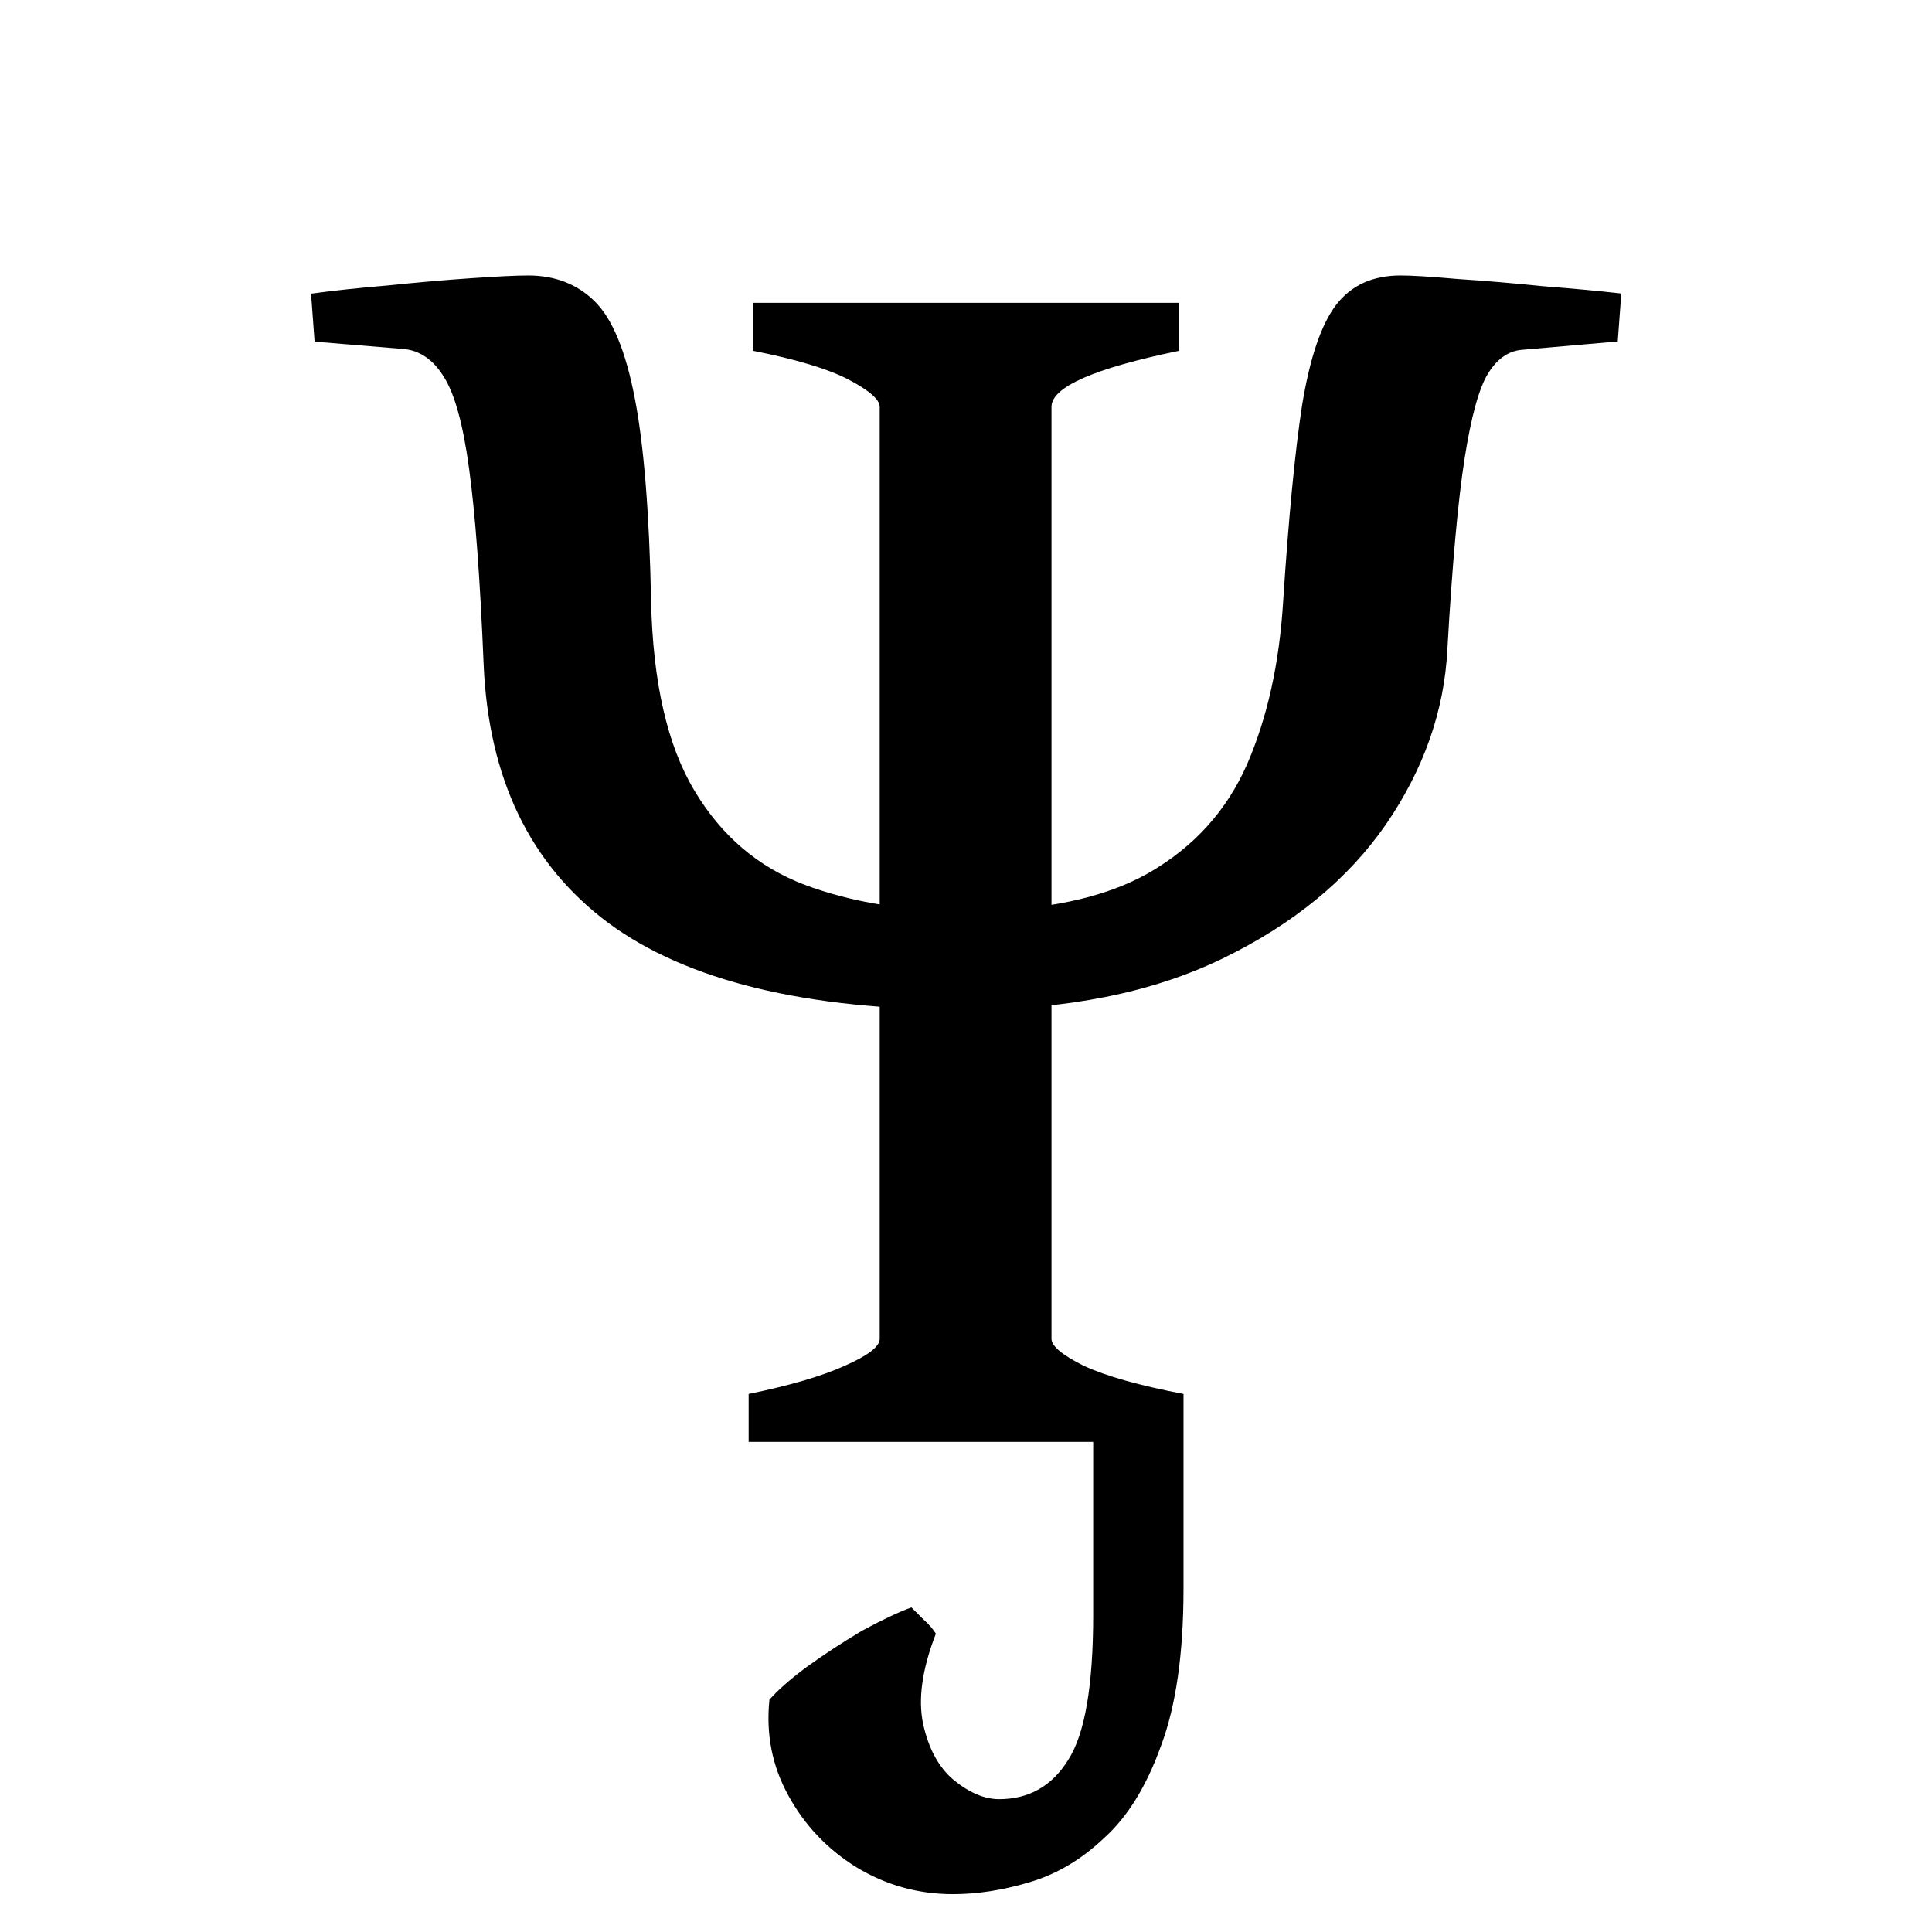
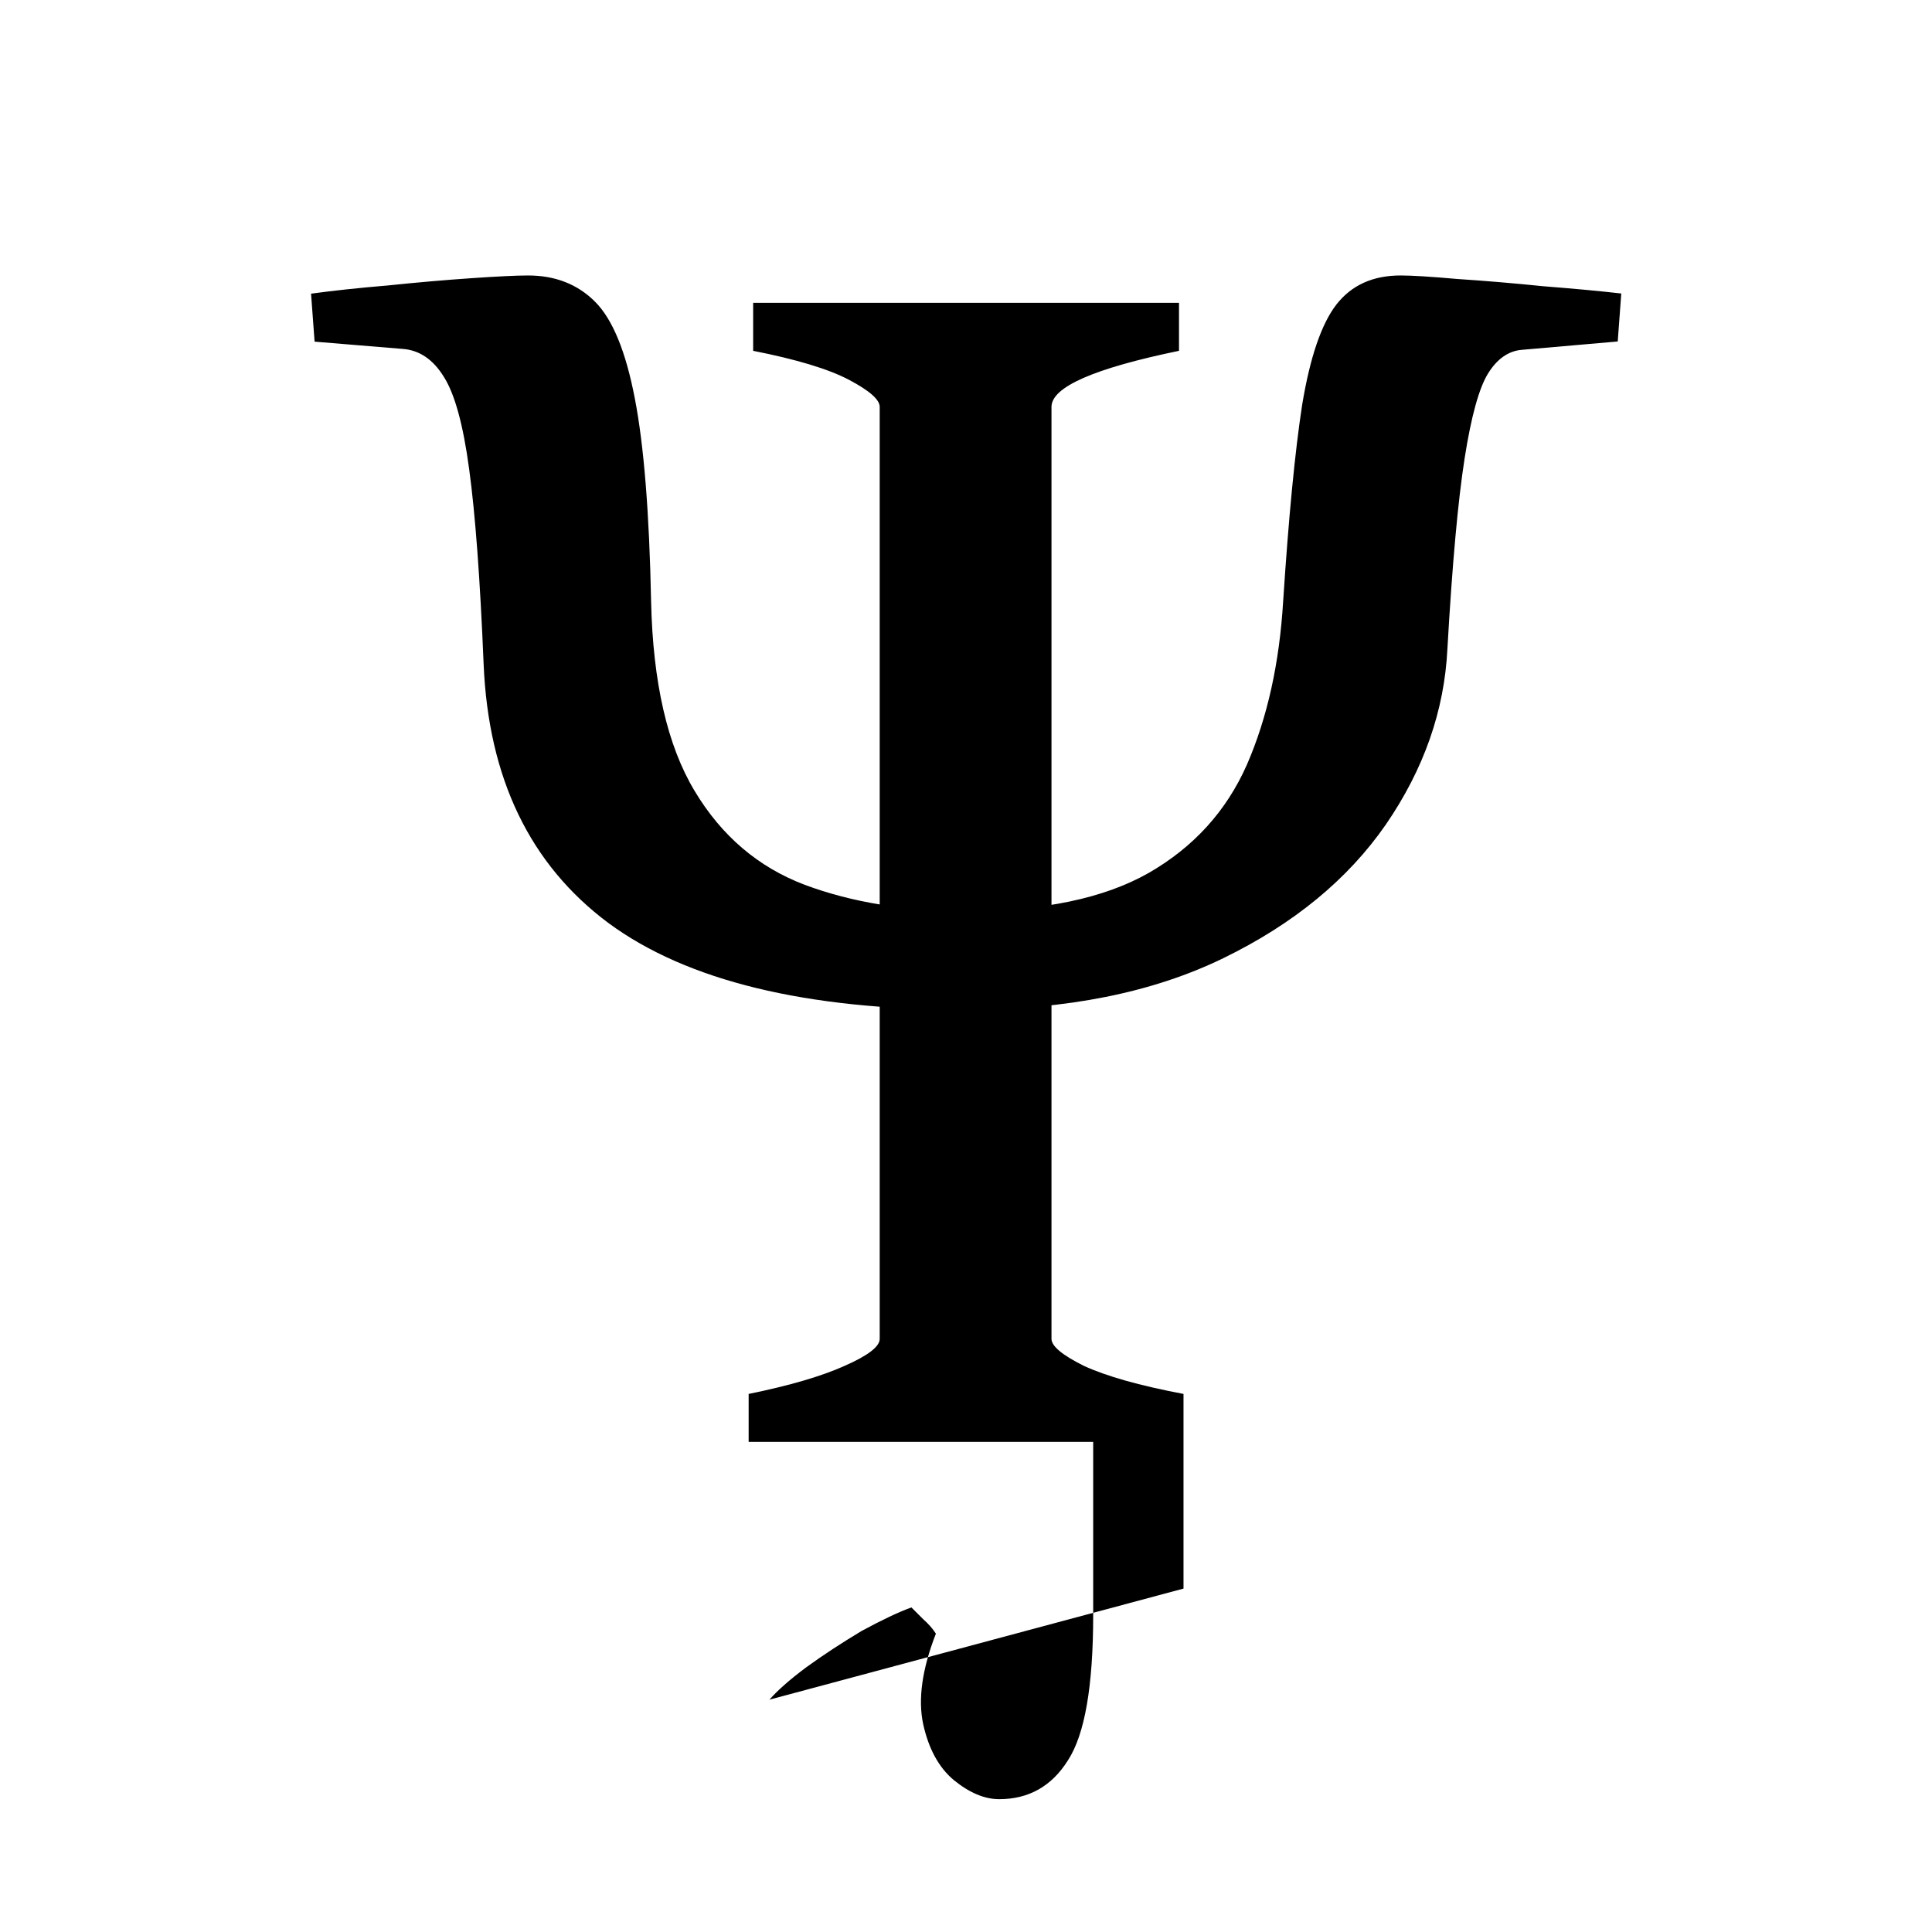
<svg xmlns="http://www.w3.org/2000/svg" width="16" height="16" viewBox="0 0 12 12">
-   <path style="font-size:11.5px;line-height:0;font-family:&quot;Gentium Book Plus&quot;;-inkscape-font-specification:&quot;Gentium Book Plus&quot;;stroke-width:.15;stroke-linecap:square;stroke-linejoin:bevel;paint-order:markers stroke fill" d="M4.779 10.557c.049-.056.125-.124.23-.202.109-.079.223-.153.343-.225.124-.067.226-.116.309-.146l.073.073c.034.03.06.06.079.09-.086.221-.112.408-.079.562.034.153.097.27.191.348.097.079.191.118.281.118.183 0 .326-.08.427-.241.105-.161.157-.462.157-.904v-1.089c.101-.034.197-.064.286-.09.094-.03.185-.064.275-.101v1.117c0 .404-.047.73-.14.977-.09.251-.208.442-.354.573-.142.135-.298.226-.466.275-.165.049-.322.073-.472.073-.217 0-.417-.056-.601-.168-.18-.112-.32-.26-.421-.444-.101-.183-.14-.382-.118-.595zm4.672-8.384c-.082.007-.152.056-.208.146-.056.09-.105.266-.146.528-.041.262-.077.657-.107 1.185-.019.382-.146.745-.382 1.089-.236.341-.573.618-1.011.831-.438.213-.971.32-1.6.32-.992 0-1.731-.18-2.218-.539-.487-.363-.745-.898-.775-1.606-.022-.532-.052-.936-.09-1.213-.037-.277-.09-.468-.157-.573-.067-.109-.153-.167-.258-.174l-.545-.045-.022-.298c.139-.019.298-.036.477-.051.183-.019.356-.034.517-.045.161-.011.279-.017.354-.017.168 0 .307.054.416.163.109.109.191.309.247.601.056.288.09.708.101 1.258.011.505.101.898.27 1.179.168.281.397.475.685.584.292.109.625.163 1.0.163.479 0 .857-.079 1.134-.236.281-.161.485-.386.612-.674.127-.292.202-.631.225-1.016.034-.52.073-.927.118-1.219.049-.296.12-.503.213-.623.094-.12.226-.18.399-.18.067 0 .185.007.354.022.168.011.346.026.533.045.191.015.352.03.483.045l-.022.298zM4.65 8.956v-.298c.255-.052.453-.11.595-.174.146-.064.219-.12.219-.168V2.527c0-.045-.064-.101-.191-.168-.127-.067-.326-.127-.595-.18v-.298h2.645v.298c-.528.109-.792.225-.792.348v5.789c0 .045.067.101.202.168.139.064.344.122.618.174v.298z" />
+   <path style="font-size:11.5px;line-height:0;font-family:&quot;Gentium Book Plus&quot;;-inkscape-font-specification:&quot;Gentium Book Plus&quot;;stroke-width:.15;stroke-linecap:square;stroke-linejoin:bevel;paint-order:markers stroke fill" d="M4.779 10.557c.049-.056.125-.124.23-.202.109-.079.223-.153.343-.225.124-.067.226-.116.309-.146l.073.073c.034.03.06.06.079.09-.086.221-.112.408-.079.562.034.153.097.27.191.348.097.079.191.118.281.118.183 0 .326-.08.427-.241.105-.161.157-.462.157-.904v-1.089c.101-.034.197-.064.286-.09.094-.03.185-.064.275-.101v1.117zm4.672-8.384c-.082.007-.152.056-.208.146-.056.09-.105.266-.146.528-.041.262-.077.657-.107 1.185-.019.382-.146.745-.382 1.089-.236.341-.573.618-1.011.831-.438.213-.971.32-1.6.32-.992 0-1.731-.18-2.218-.539-.487-.363-.745-.898-.775-1.606-.022-.532-.052-.936-.09-1.213-.037-.277-.09-.468-.157-.573-.067-.109-.153-.167-.258-.174l-.545-.045-.022-.298c.139-.019.298-.036.477-.051.183-.019.356-.034.517-.045.161-.011.279-.017.354-.017.168 0 .307.054.416.163.109.109.191.309.247.601.056.288.09.708.101 1.258.011.505.101.898.27 1.179.168.281.397.475.685.584.292.109.625.163 1.0.163.479 0 .857-.079 1.134-.236.281-.161.485-.386.612-.674.127-.292.202-.631.225-1.016.034-.52.073-.927.118-1.219.049-.296.12-.503.213-.623.094-.12.226-.18.399-.18.067 0 .185.007.354.022.168.011.346.026.533.045.191.015.352.03.483.045l-.022.298zM4.65 8.956v-.298c.255-.052.453-.11.595-.174.146-.064.219-.12.219-.168V2.527c0-.045-.064-.101-.191-.168-.127-.067-.326-.127-.595-.18v-.298h2.645v.298c-.528.109-.792.225-.792.348v5.789c0 .045.067.101.202.168.139.064.344.122.618.174v.298z" />
</svg>